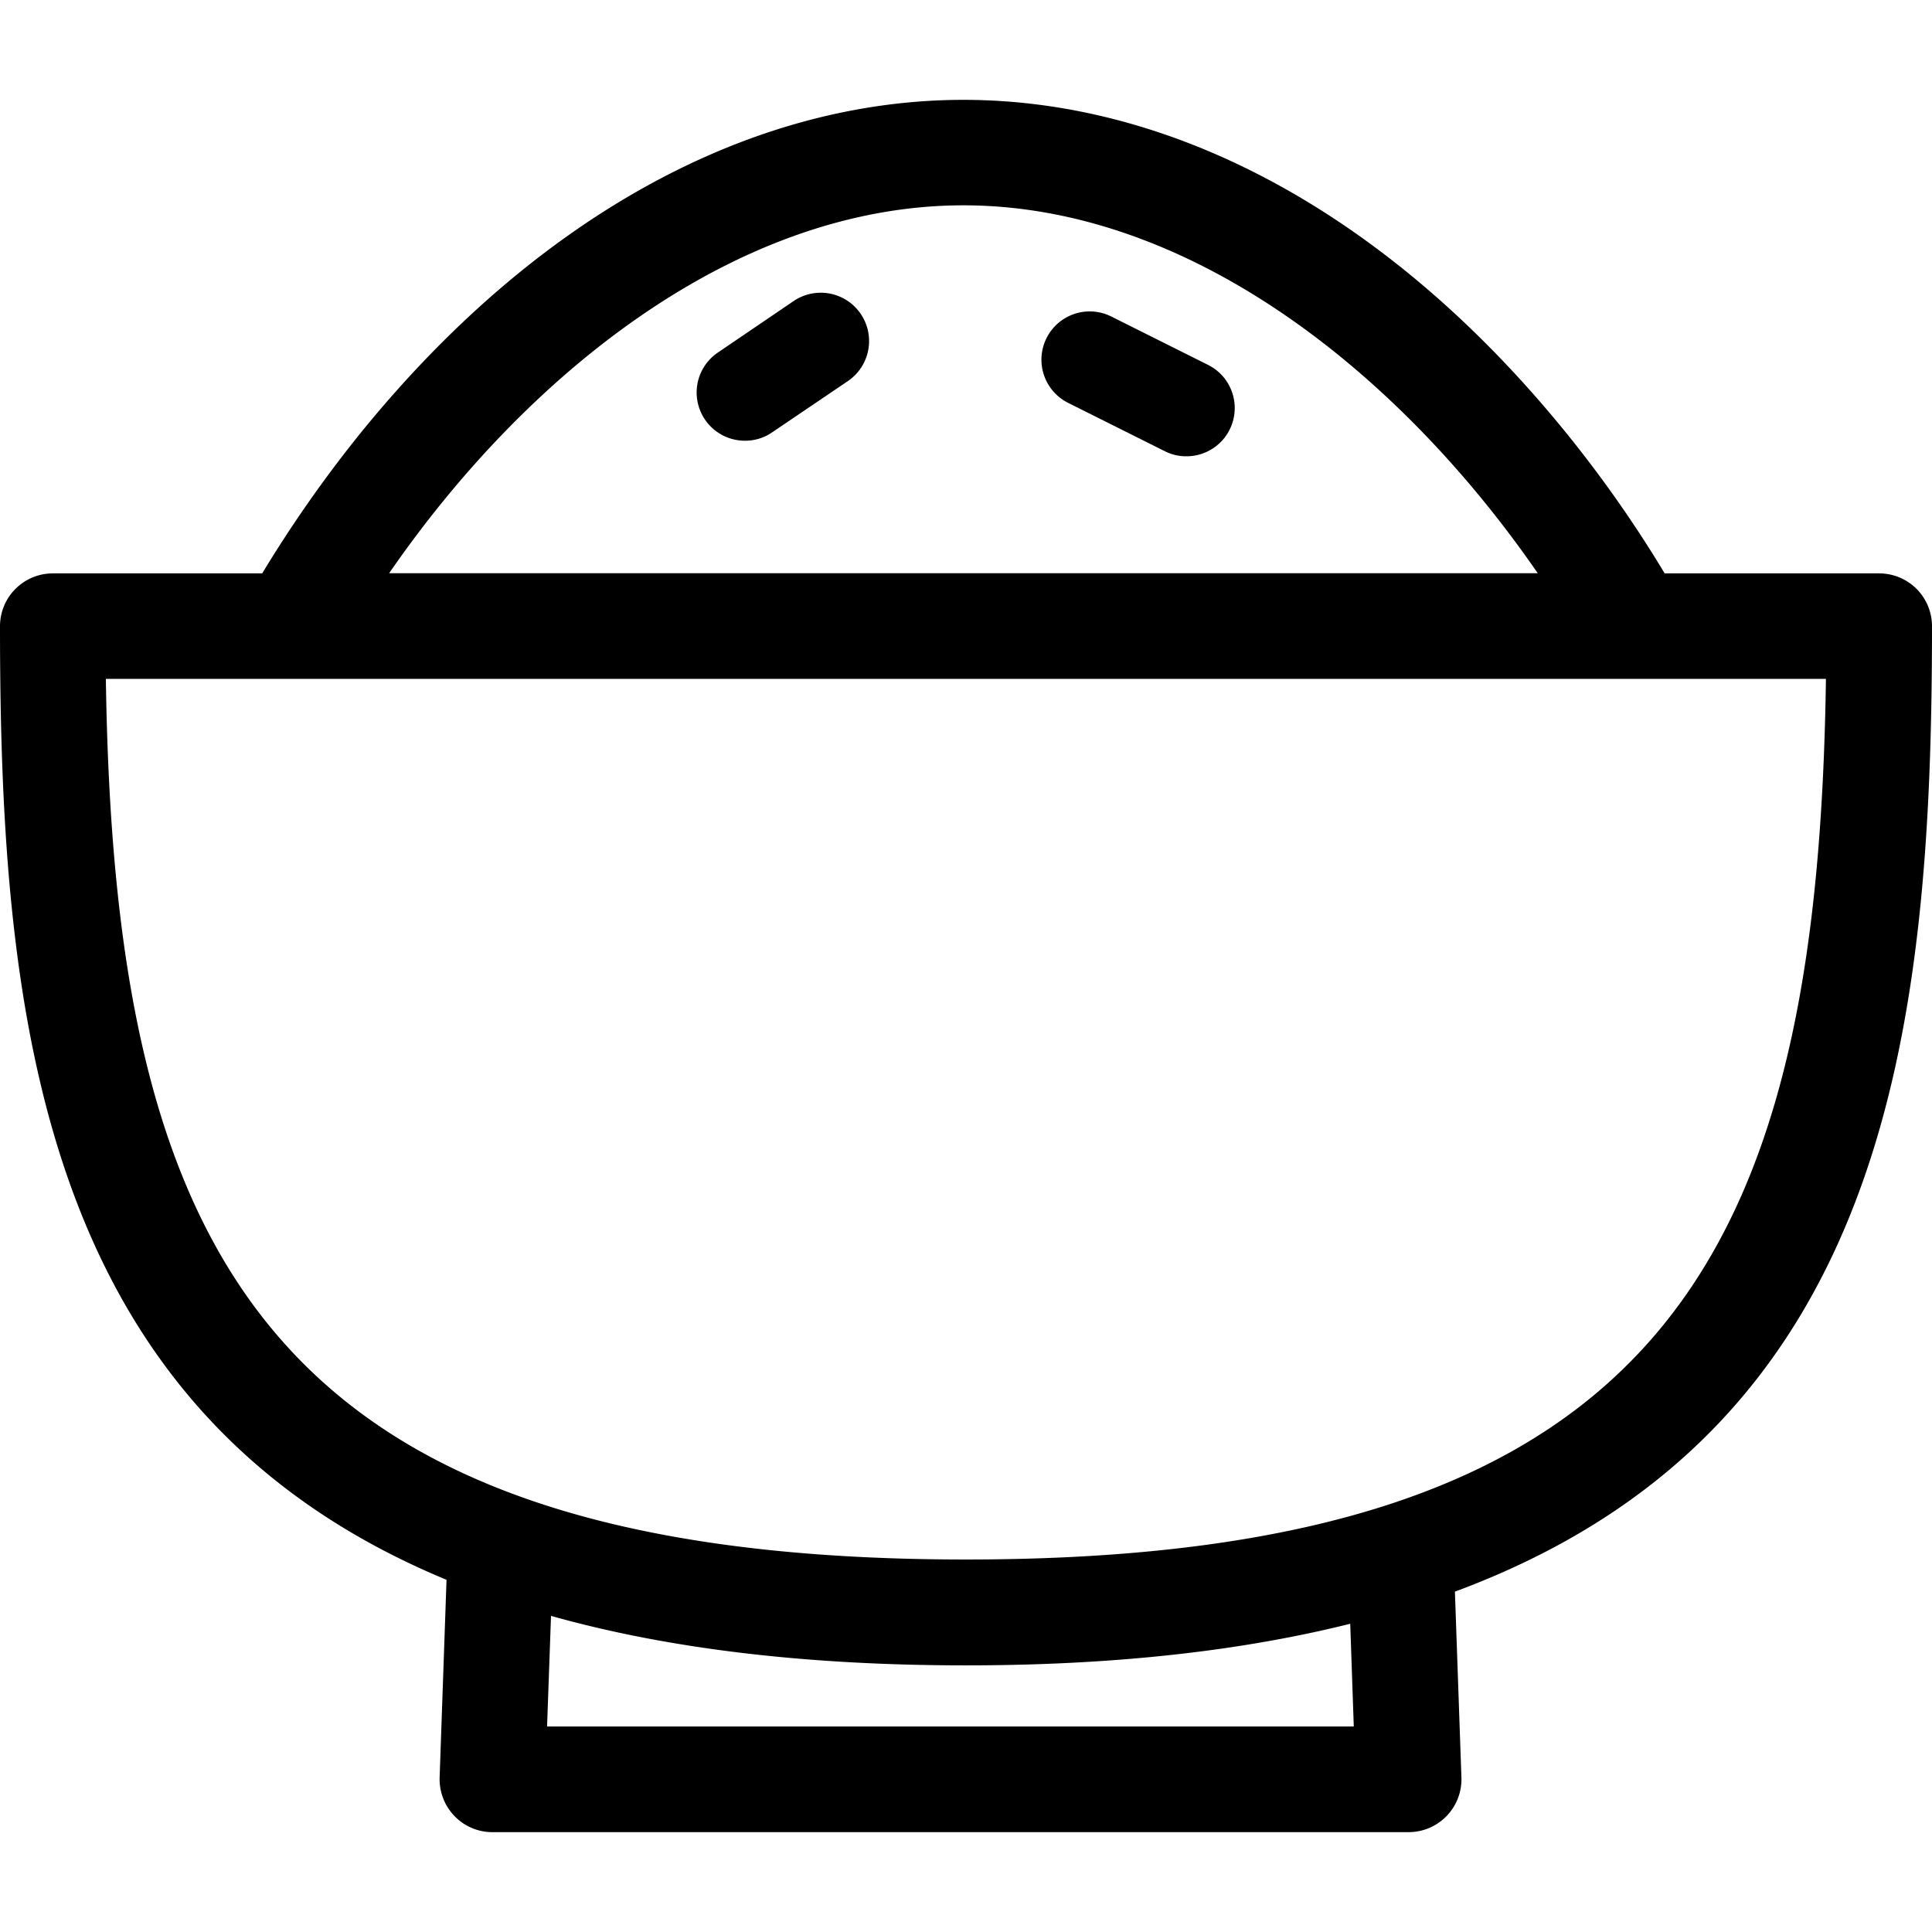
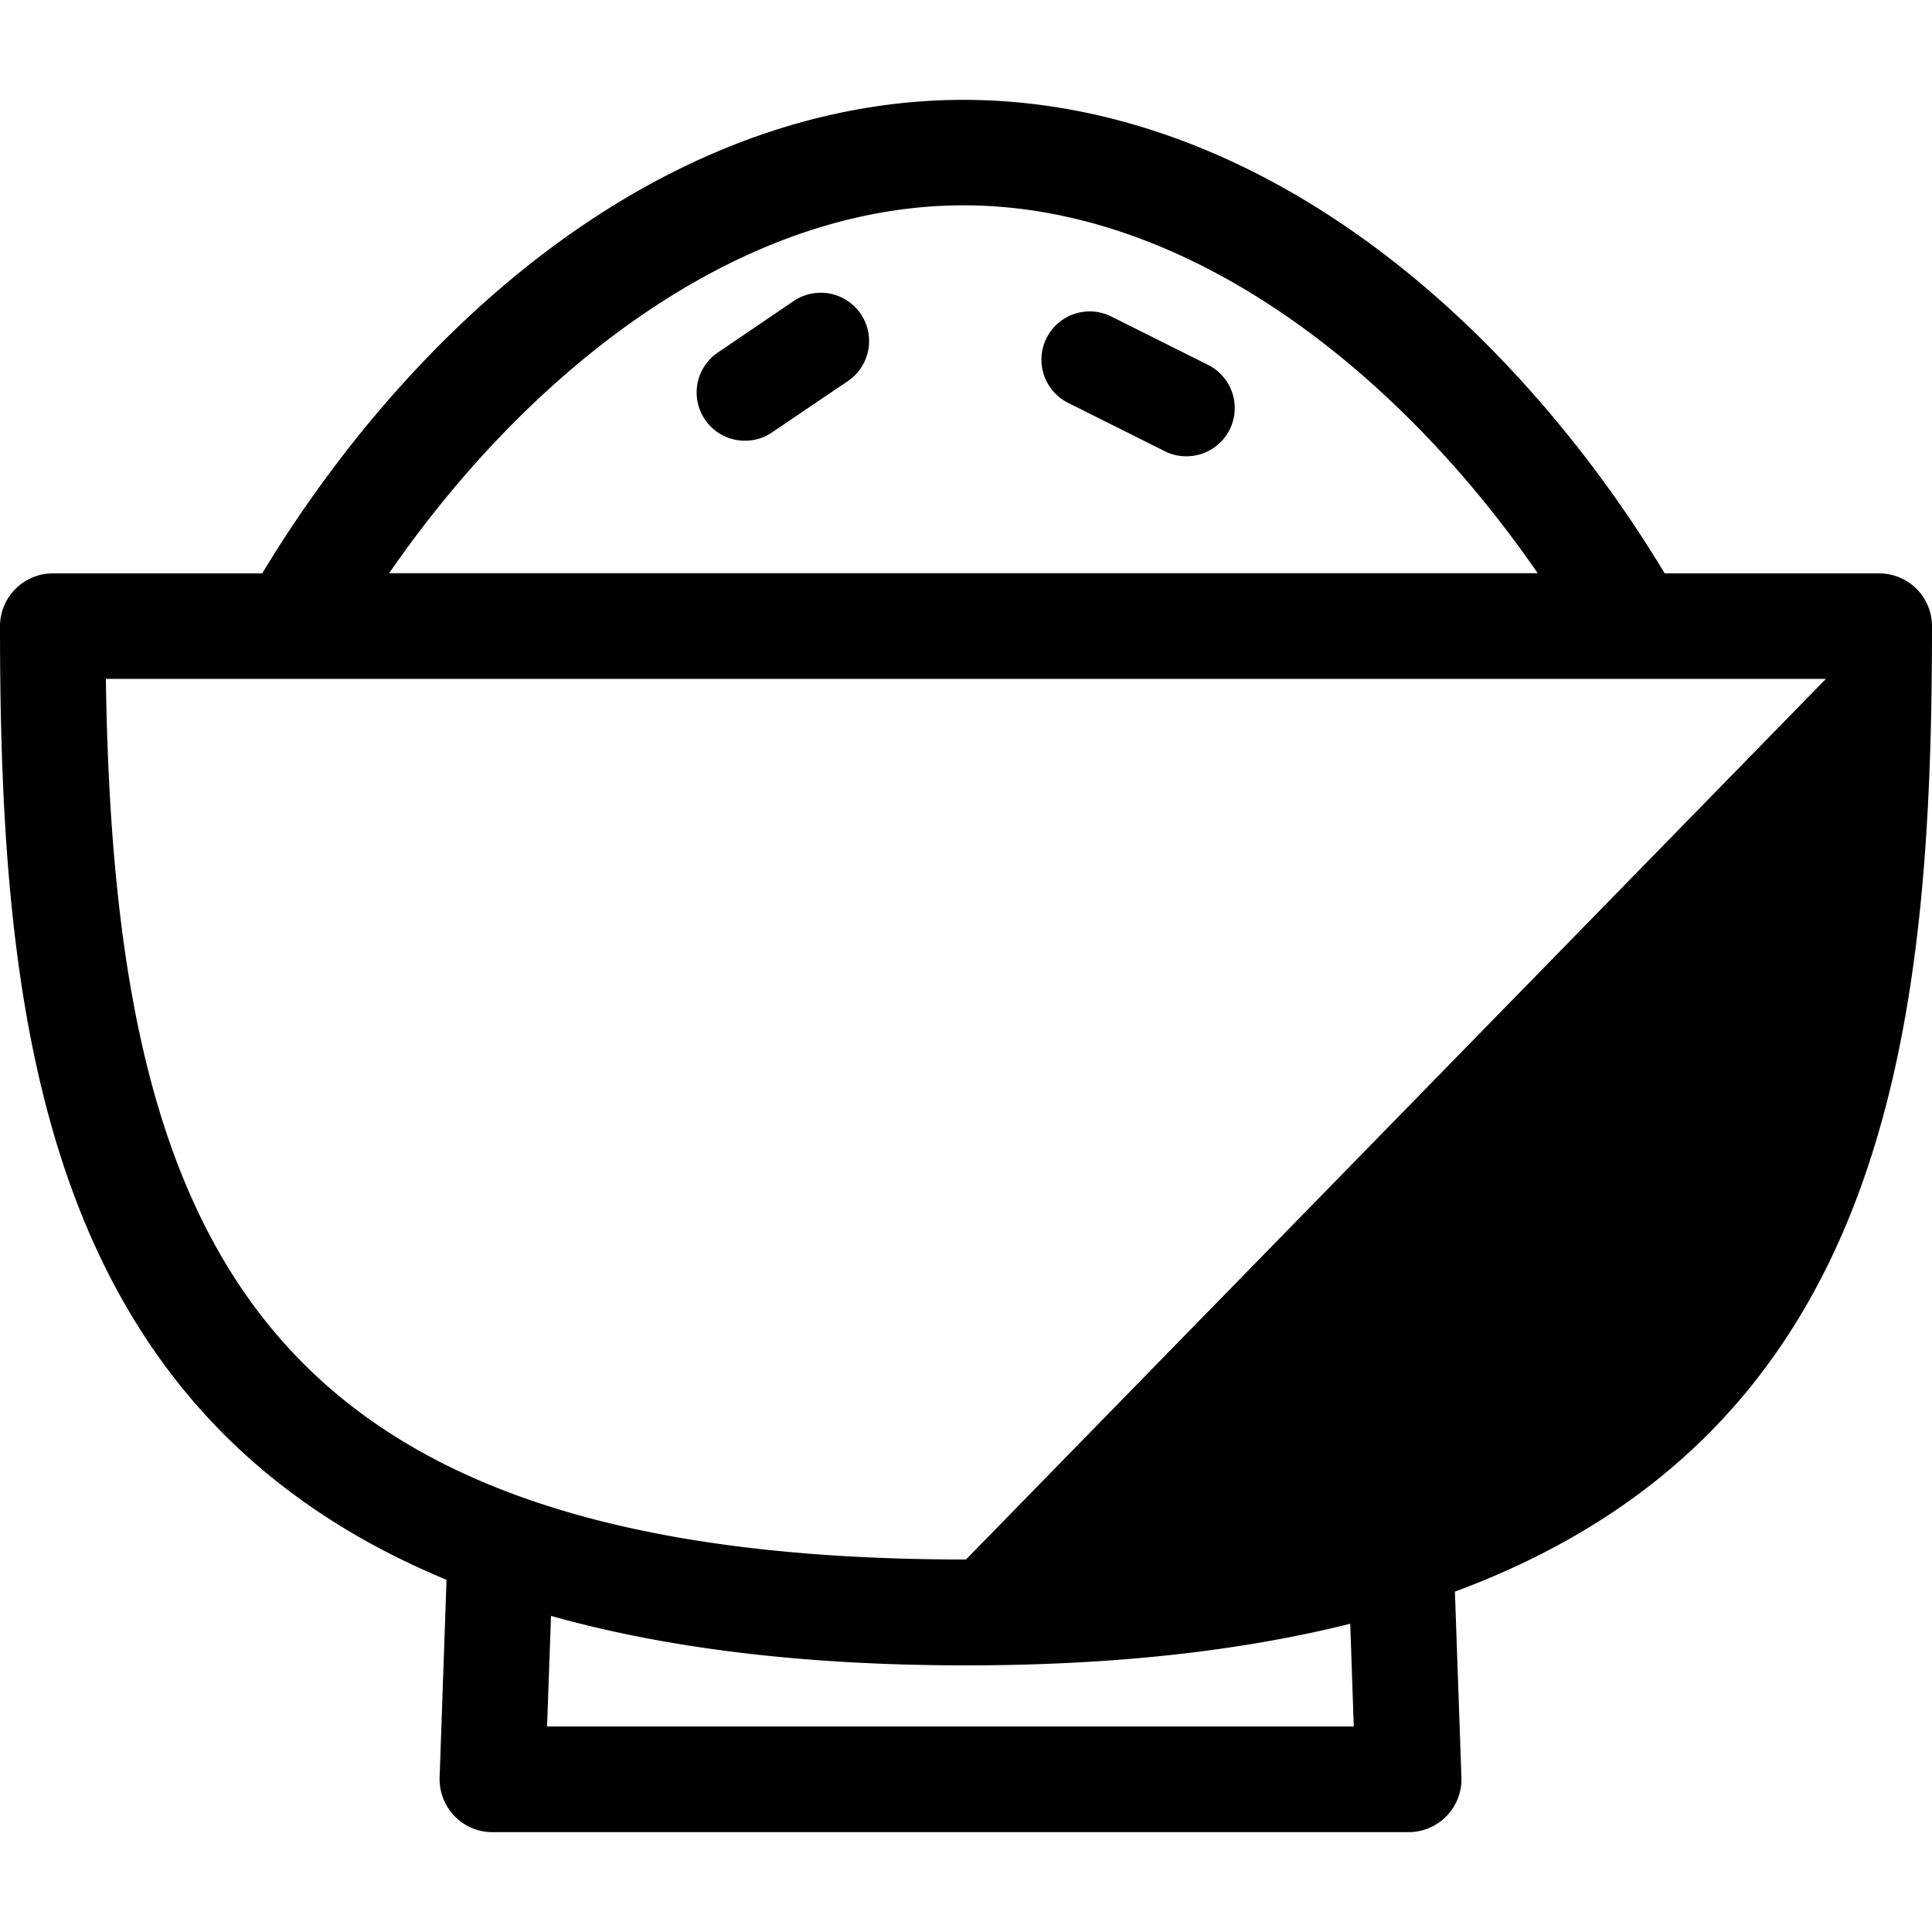
<svg xmlns="http://www.w3.org/2000/svg" id="Layer_1" data-name="Layer 1" width="40" height="40" fill="currentColor" viewBox="0 0 980 878.7">
-   <path d="M990,327.7a26.8,26.8,0,0,0-26.8-26.8H854.4a624.69,624.69,0,0,0-49.9-71.2c-88.4-109-197.1-169-305.8-169s-217.4,60-305.8,169A642.91,642.91,0,0,0,143,300.9H36.8A26.8,26.8,0,0,0,10,327.7c0,201.2,21.6,398.8,226.5,483.7L233,911.6a27,27,0,0,0,7.5,19.6,26.62,26.62,0,0,0,19.3,8.2H724.5a26.82,26.82,0,0,0,26.8-27.8L748,817.4C967.2,736.2,990,533.9,990,327.7ZM498.7,114.2c114.6,0,221.1,84.8,291.3,186.6H207.4C277.6,199,384.1,114.2,498.7,114.2Zm198,771.6H287.5l2-56.1c57.6,16.2,127,25.1,210.5,25.1,76.2,0,140.4-7.5,194.9-21.1ZM500,801.1c-356.1,0-432.1-156.7-436.3-446.7H936.2C932.1,644.4,856.1,801.1,500,801.1Zm51.8-586.7,49,24.5a24,24,0,0,0,11,2.6,24.47,24.47,0,0,0,10.9-46.4l-49-24.5a24.48,24.48,0,1,0-21.9,43.8ZM387.9,233.6a24,24,0,0,0,13.7-4.2l38.7-26.2a24.52,24.52,0,0,0-27.5-40.6l-38.7,26.3a24.46,24.46,0,0,0,13.8,44.7Z" transform="translate(-10 -60.7)" />
+   <path d="M990,327.7a26.8,26.8,0,0,0-26.8-26.8H854.4a624.69,624.69,0,0,0-49.9-71.2c-88.4-109-197.1-169-305.8-169s-217.4,60-305.8,169A642.91,642.91,0,0,0,143,300.9H36.8A26.8,26.8,0,0,0,10,327.7c0,201.2,21.6,398.8,226.5,483.7L233,911.6a27,27,0,0,0,7.5,19.6,26.62,26.62,0,0,0,19.3,8.2H724.5a26.82,26.82,0,0,0,26.8-27.8L748,817.4C967.2,736.2,990,533.9,990,327.7ZM498.7,114.2c114.6,0,221.1,84.8,291.3,186.6H207.4C277.6,199,384.1,114.2,498.7,114.2Zm198,771.6H287.5l2-56.1c57.6,16.2,127,25.1,210.5,25.1,76.2,0,140.4-7.5,194.9-21.1ZM500,801.1c-356.1,0-432.1-156.7-436.3-446.7H936.2Zm51.8-586.7,49,24.5a24,24,0,0,0,11,2.6,24.47,24.47,0,0,0,10.9-46.4l-49-24.5a24.48,24.48,0,1,0-21.9,43.8ZM387.9,233.6a24,24,0,0,0,13.7-4.2l38.7-26.2a24.52,24.52,0,0,0-27.5-40.6l-38.7,26.3a24.46,24.46,0,0,0,13.8,44.7Z" transform="translate(-10 -60.7)" />
</svg>